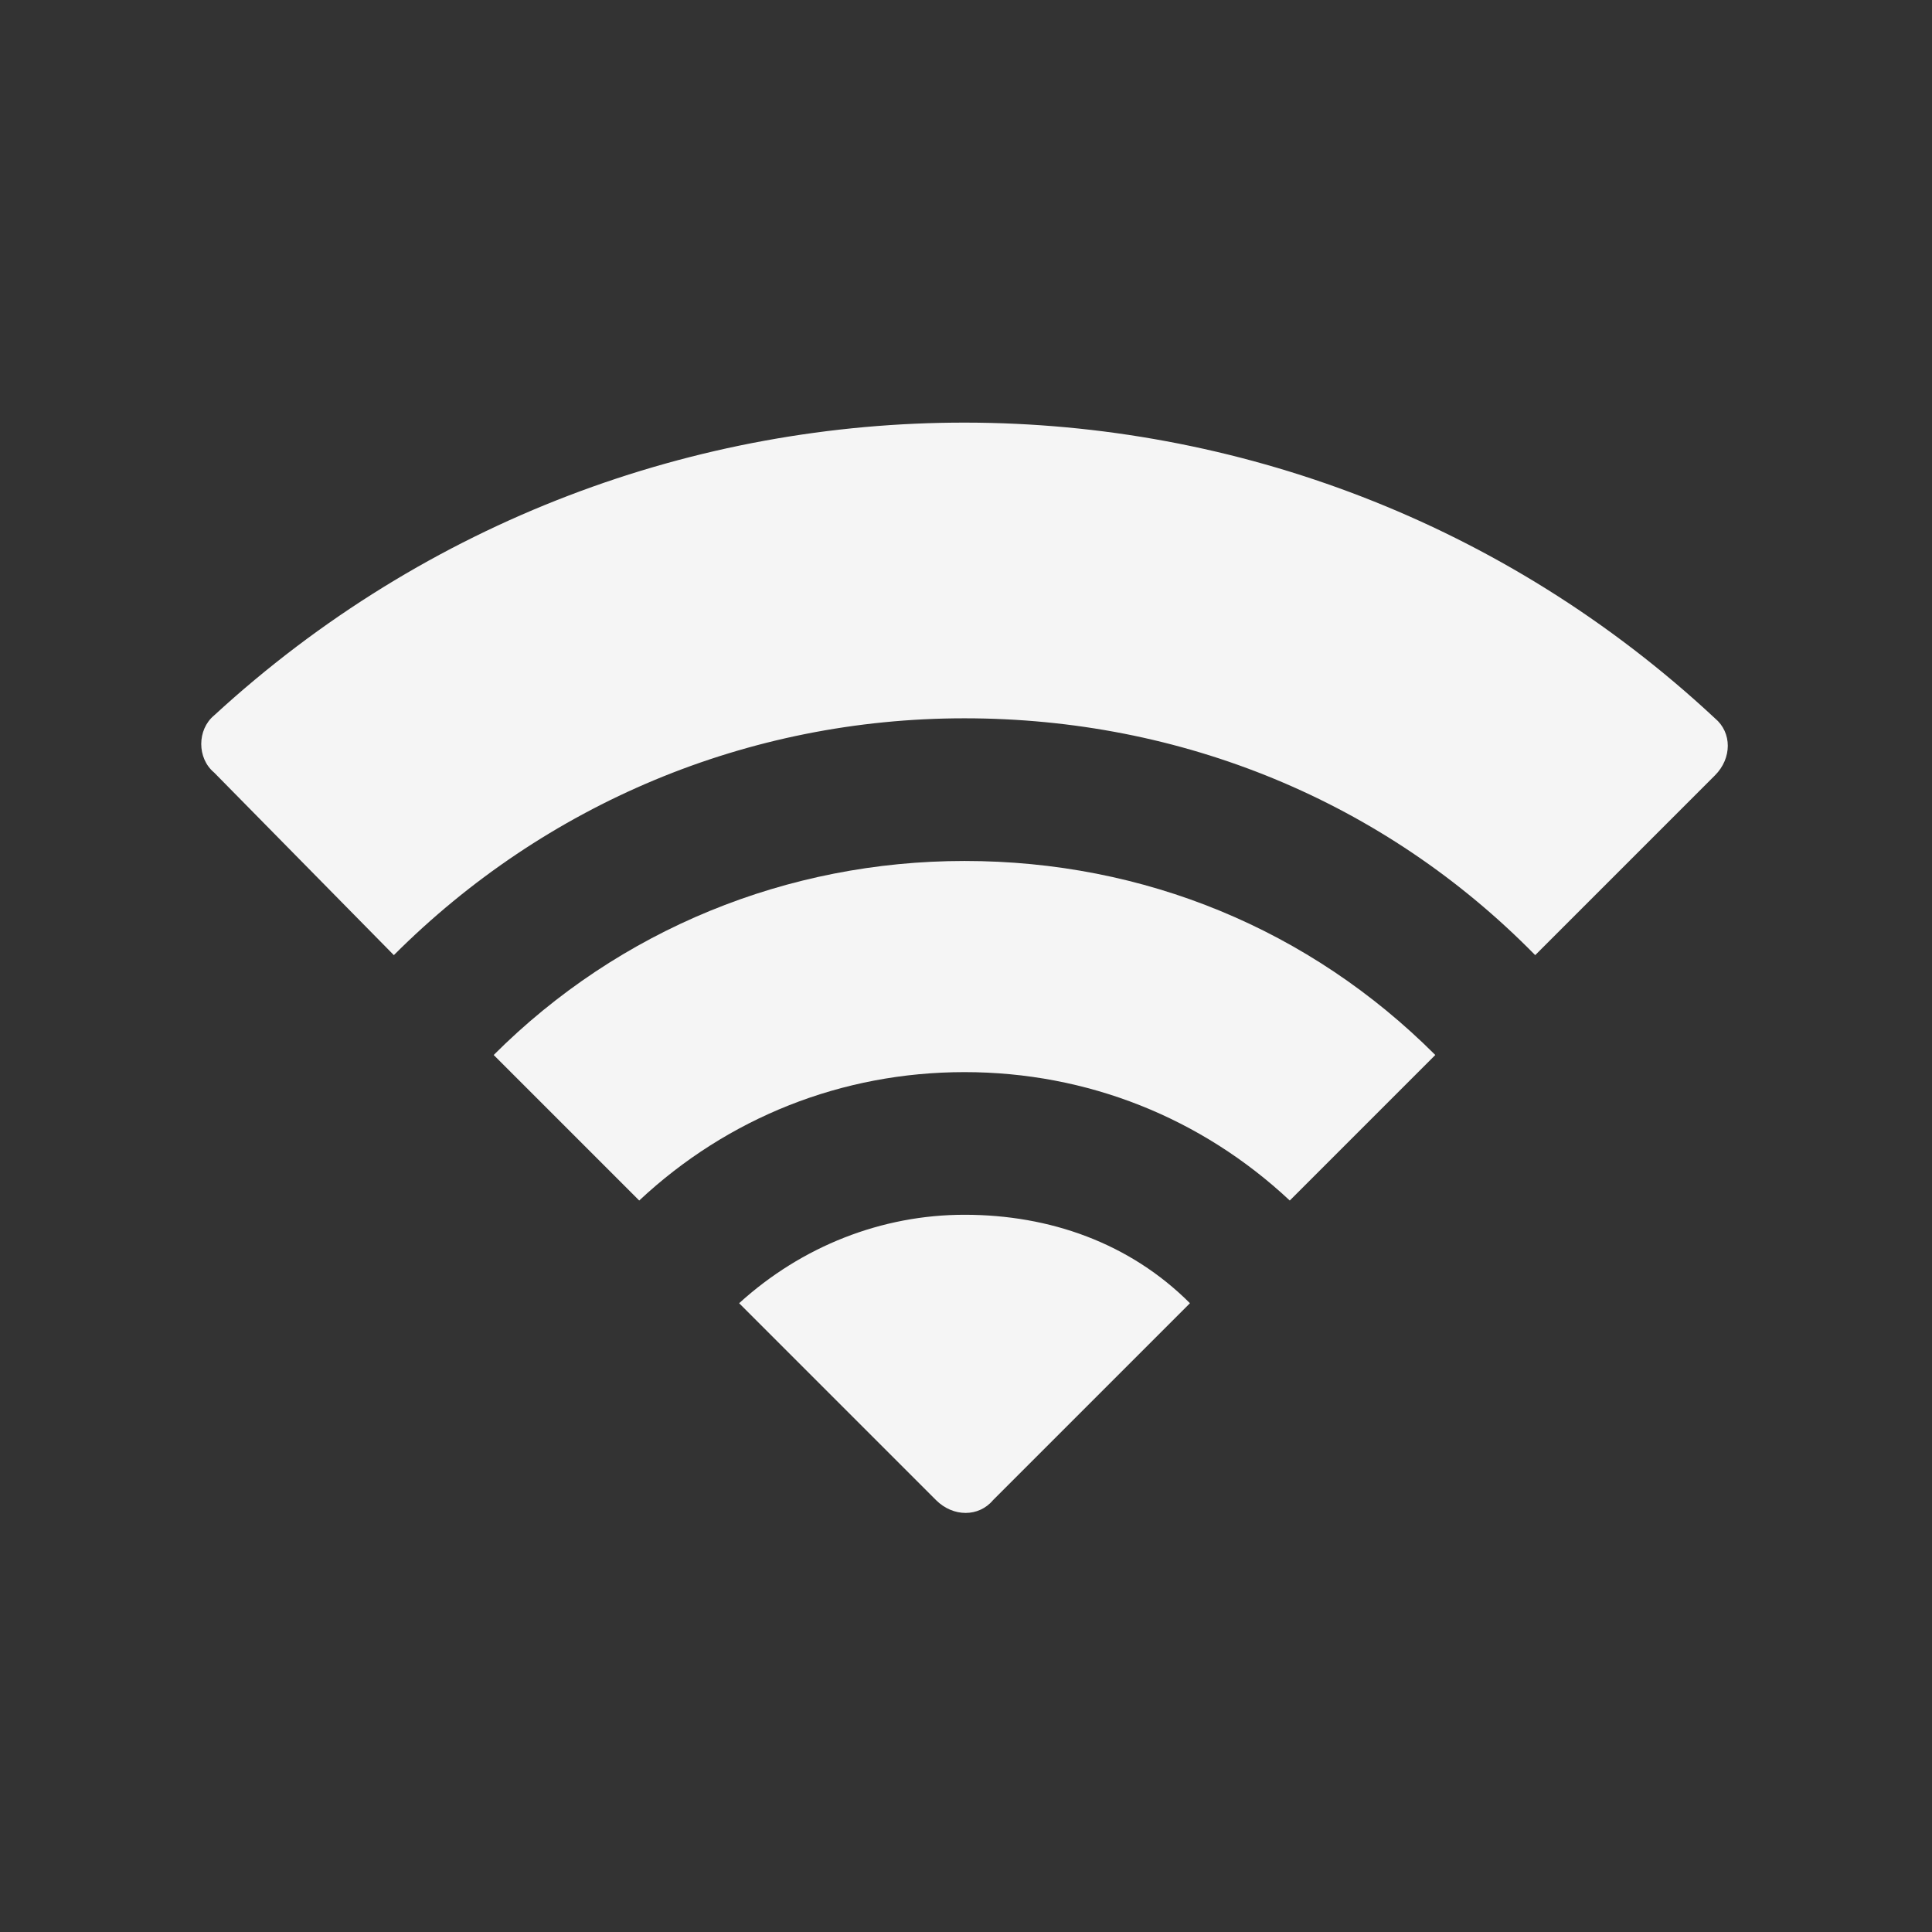
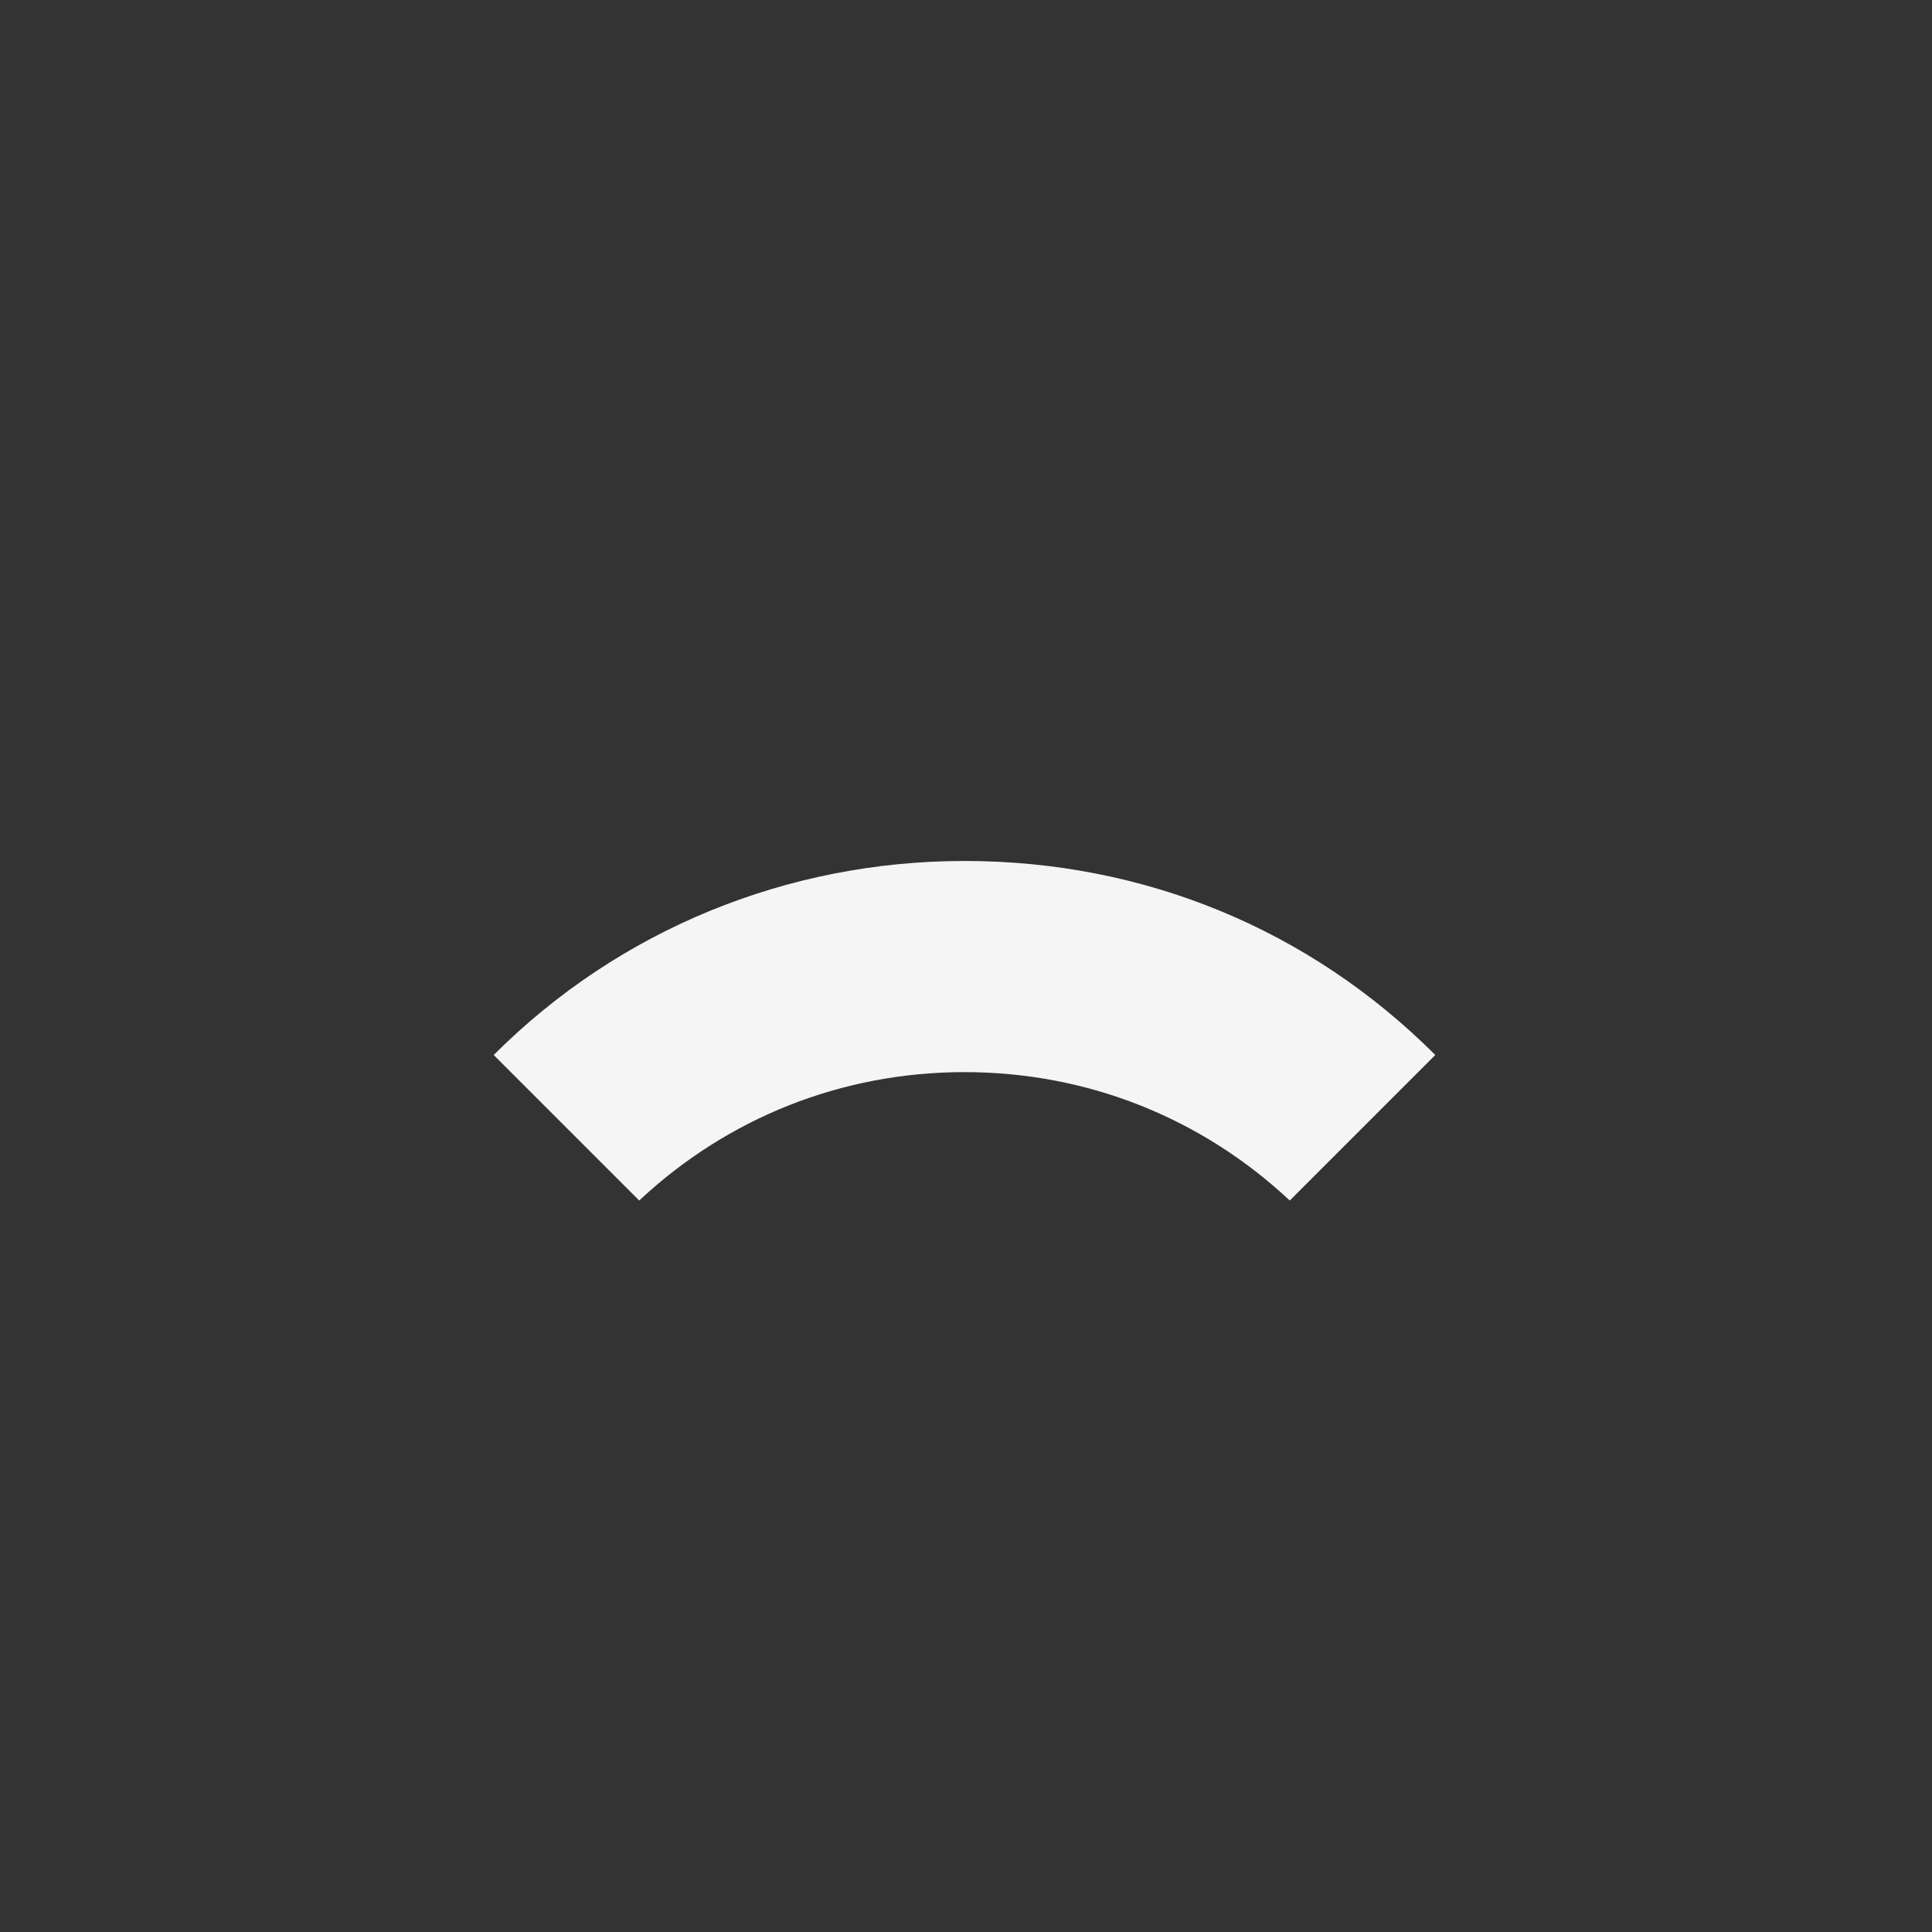
<svg xmlns="http://www.w3.org/2000/svg" width="96" height="96" viewBox="0 0 96 96" fill="none">
  <rect x="0" y="0" width="96" height="96" fill="#333333" stroke="none" />
-   <path d="M19.57 47.46C27.085 39.946 37.151 35.692 47.926 35.692C58.702 35.692 68.768 39.804 76.283 47.46L85.215 38.528C86.066 37.677 86.066 36.401 85.215 35.692C64.231 16.126 31.763 16.126 10.638 35.55C9.787 36.259 9.787 37.677 10.638 38.386L19.57 47.46Z" fill="#F5F5F5" />
-   <path d="M47.927 60.361C43.816 60.361 39.846 61.92 36.727 64.756L46.51 74.539C47.36 75.389 48.636 75.389 49.345 74.539L59.128 64.756C56.151 61.778 52.181 60.361 47.927 60.361Z" fill="#F5F5F5" />
  <path d="M71.319 52.422C65.081 46.184 56.857 42.781 47.925 42.781C39.135 42.781 30.77 46.184 24.531 52.422L31.762 59.653C36.157 55.541 41.829 53.273 47.925 53.273C54.022 53.273 59.693 55.541 64.088 59.653L71.319 52.422Z" fill="#F5F5F5" />
</svg>